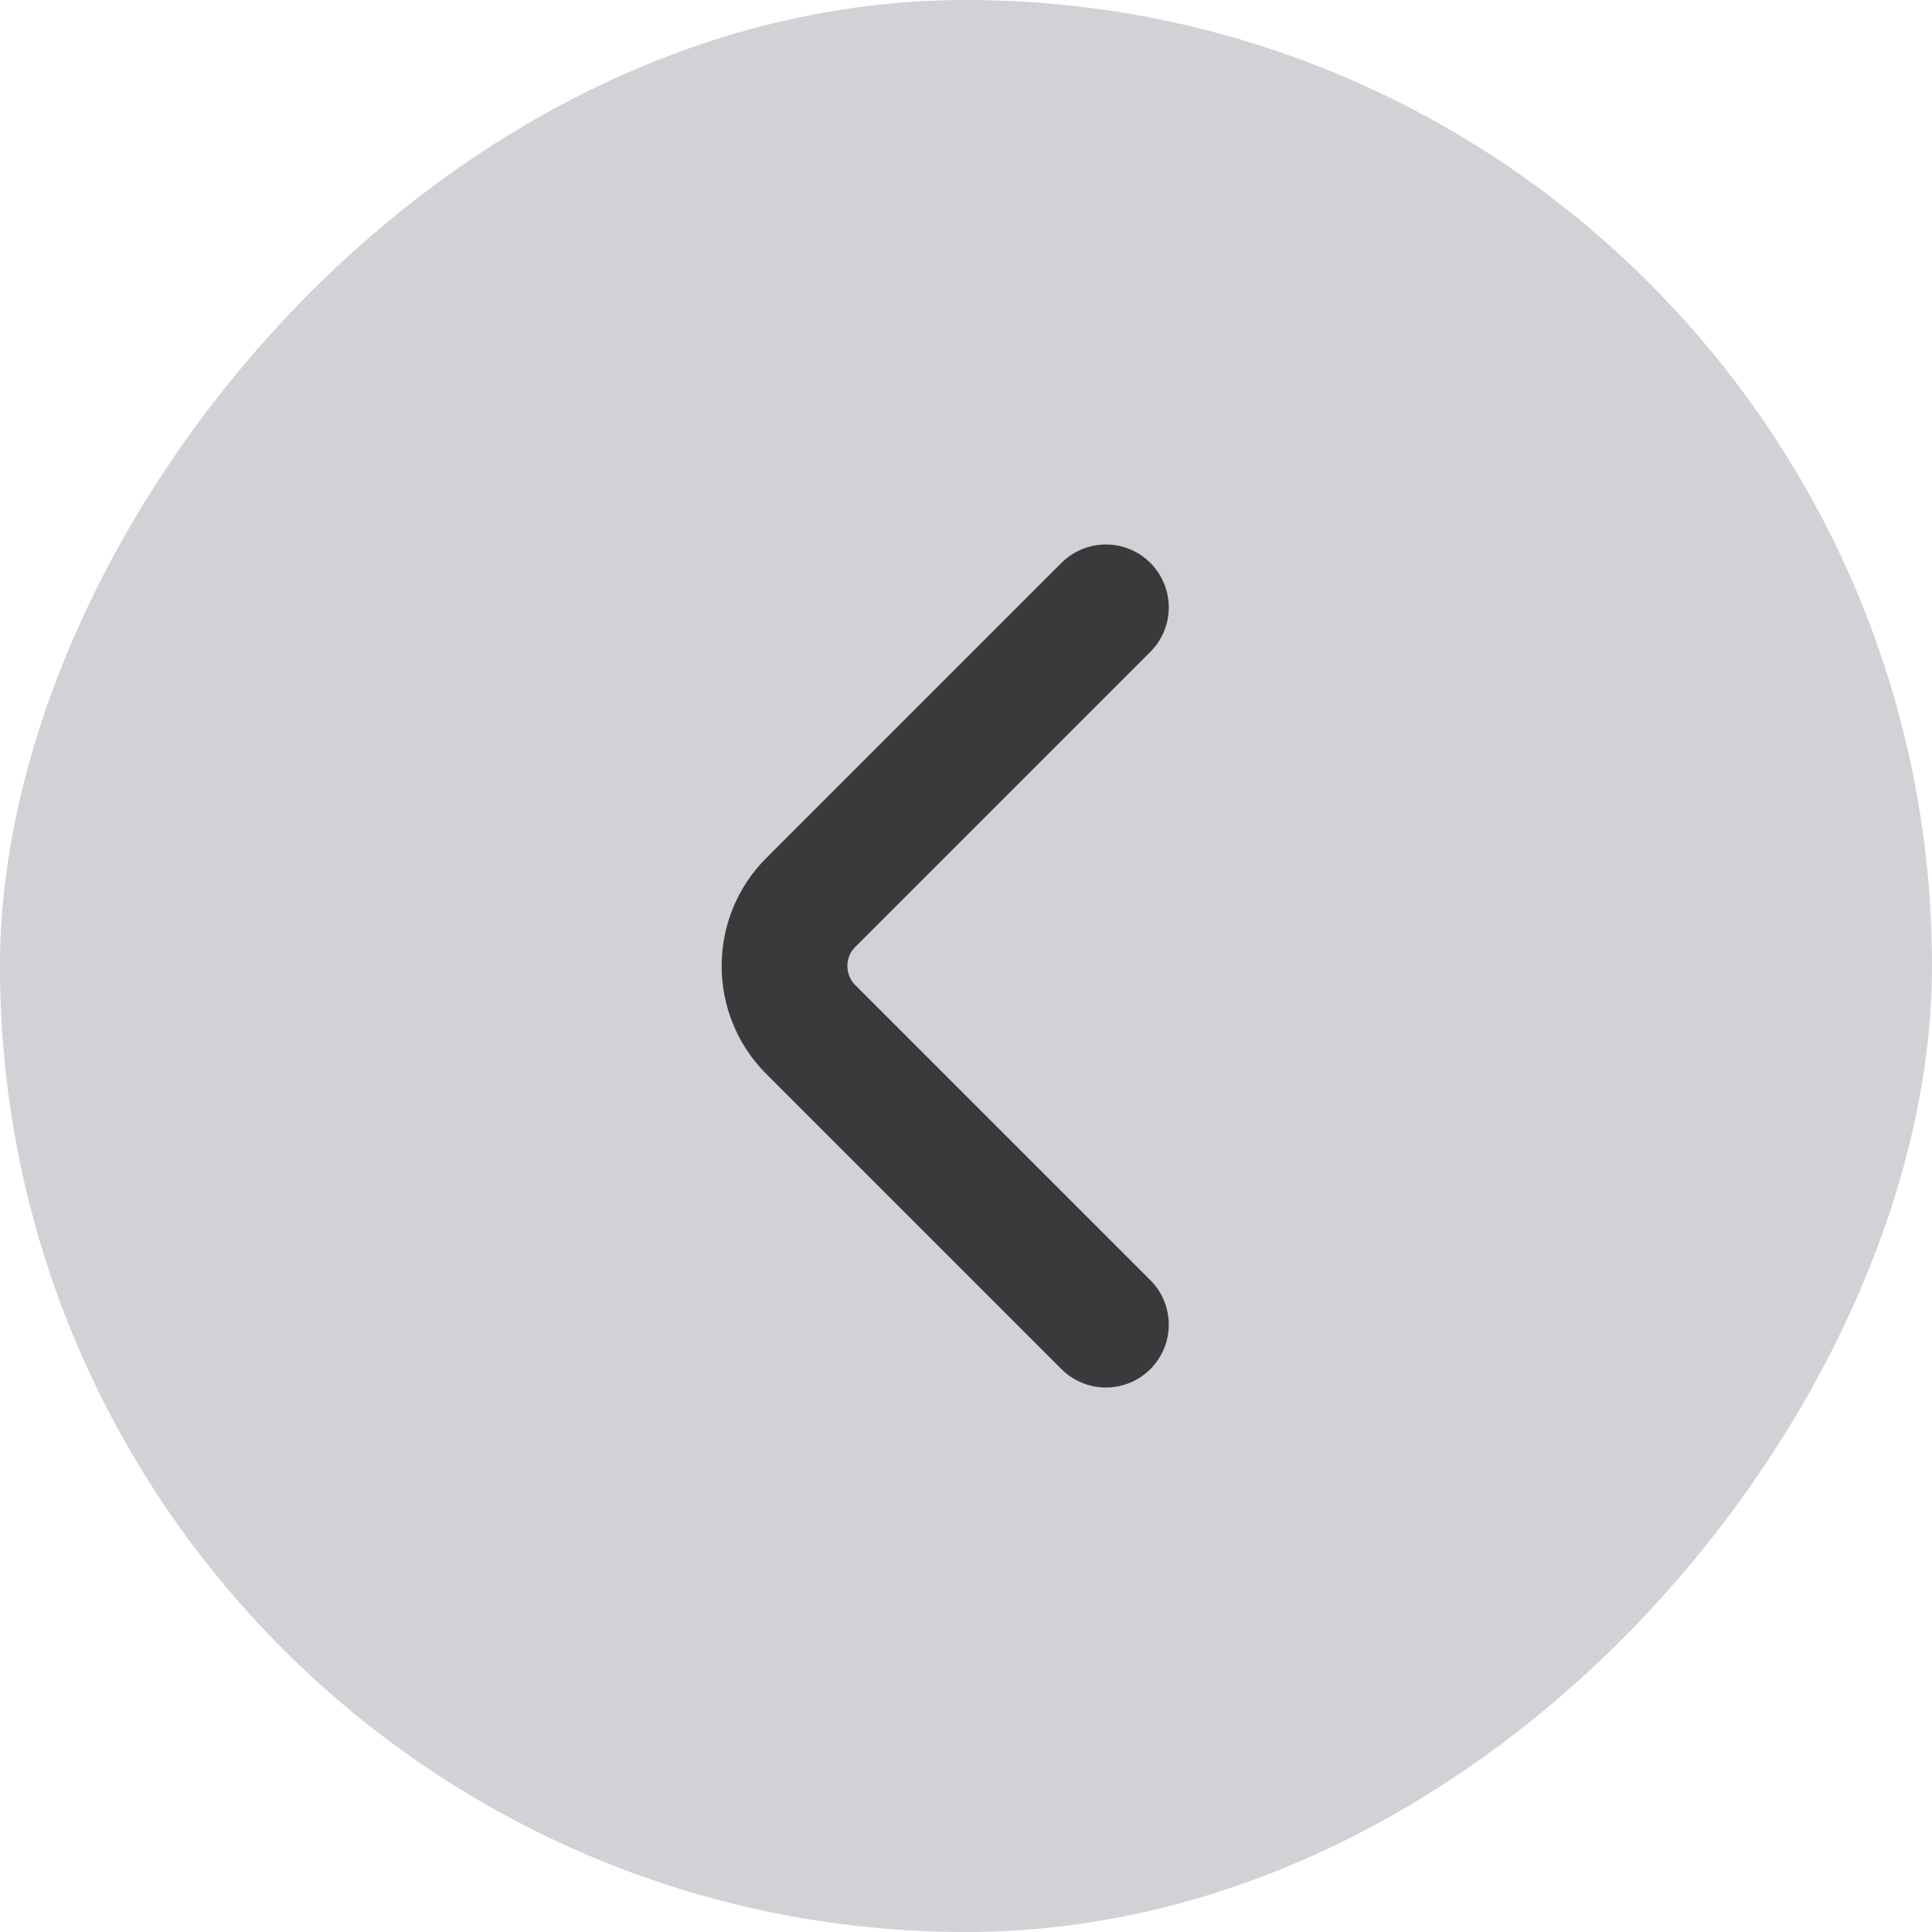
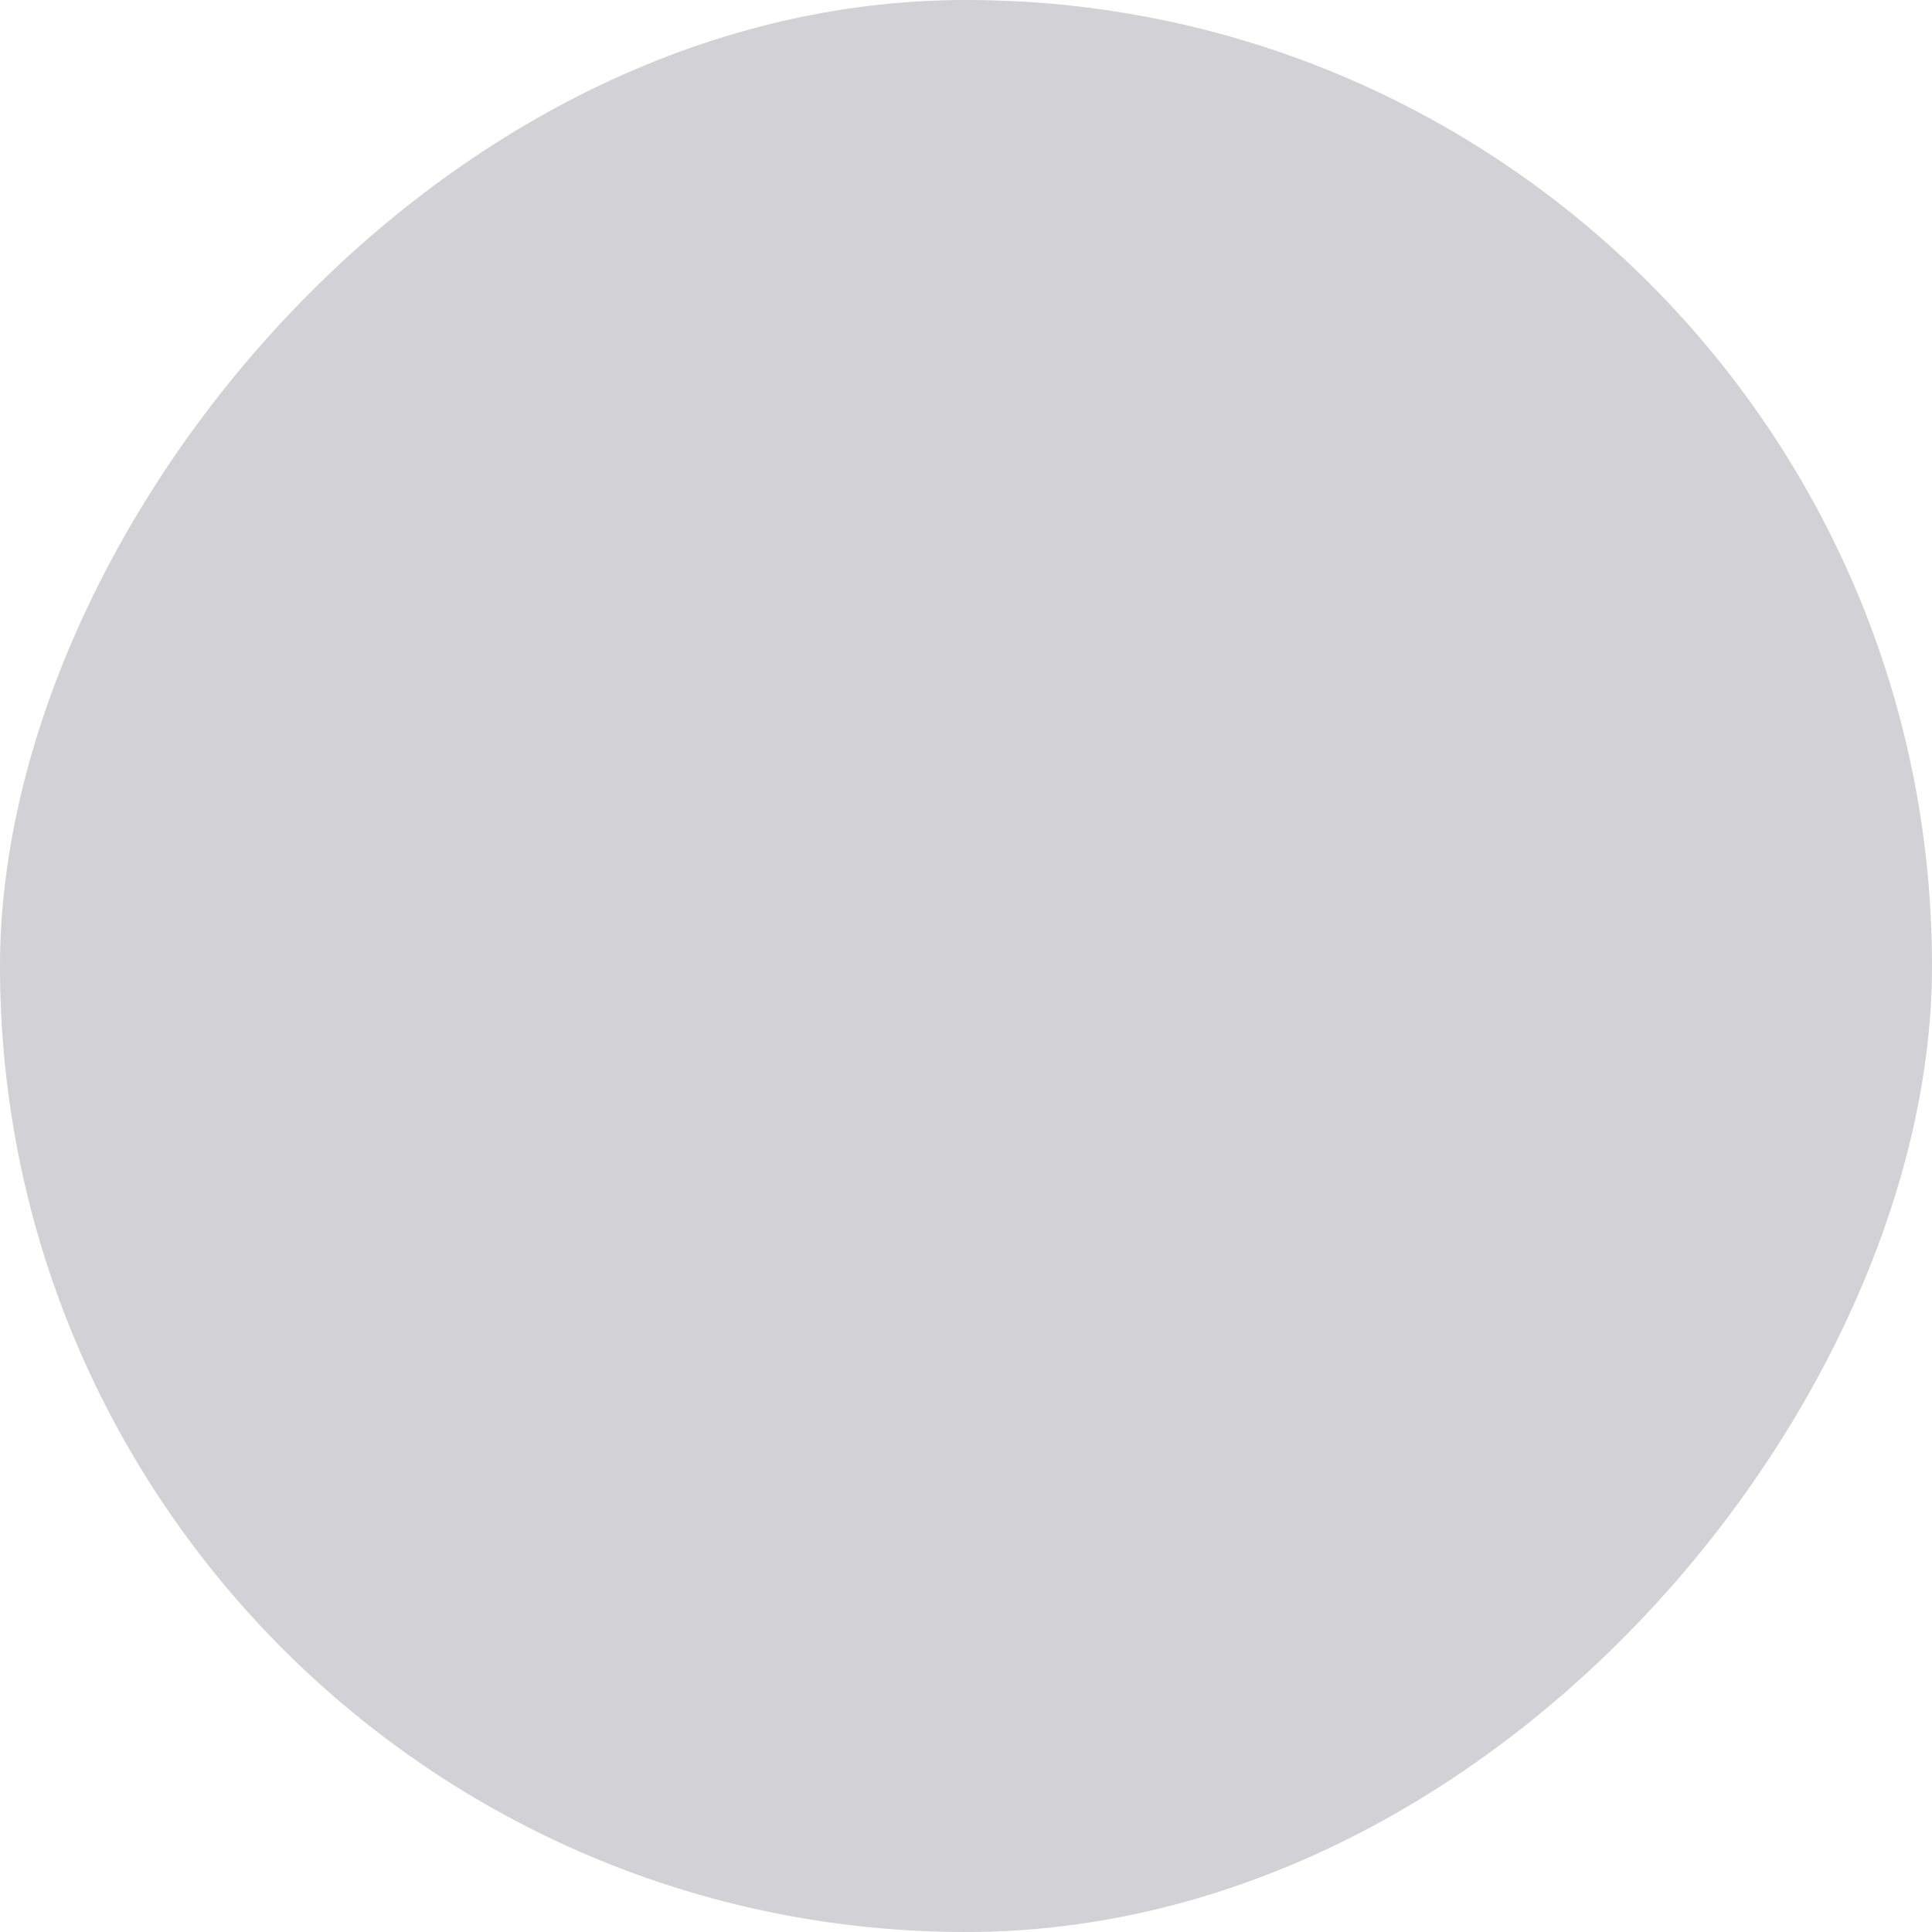
<svg xmlns="http://www.w3.org/2000/svg" width="32" height="32" viewBox="0 0 32 32" fill="none">
  <rect width="32" height="32" rx="16" transform="matrix(-1 0 0 1 32 0)" fill="#D1D1D6" />
-   <path d="M18.317 21.94L13.427 17.05C12.85 16.472 12.85 15.527 13.427 14.95L18.317 10.06" stroke="#3A3A3C" stroke-width="2.083" stroke-miterlimit="10" stroke-linecap="round" stroke-linejoin="round" />
</svg>